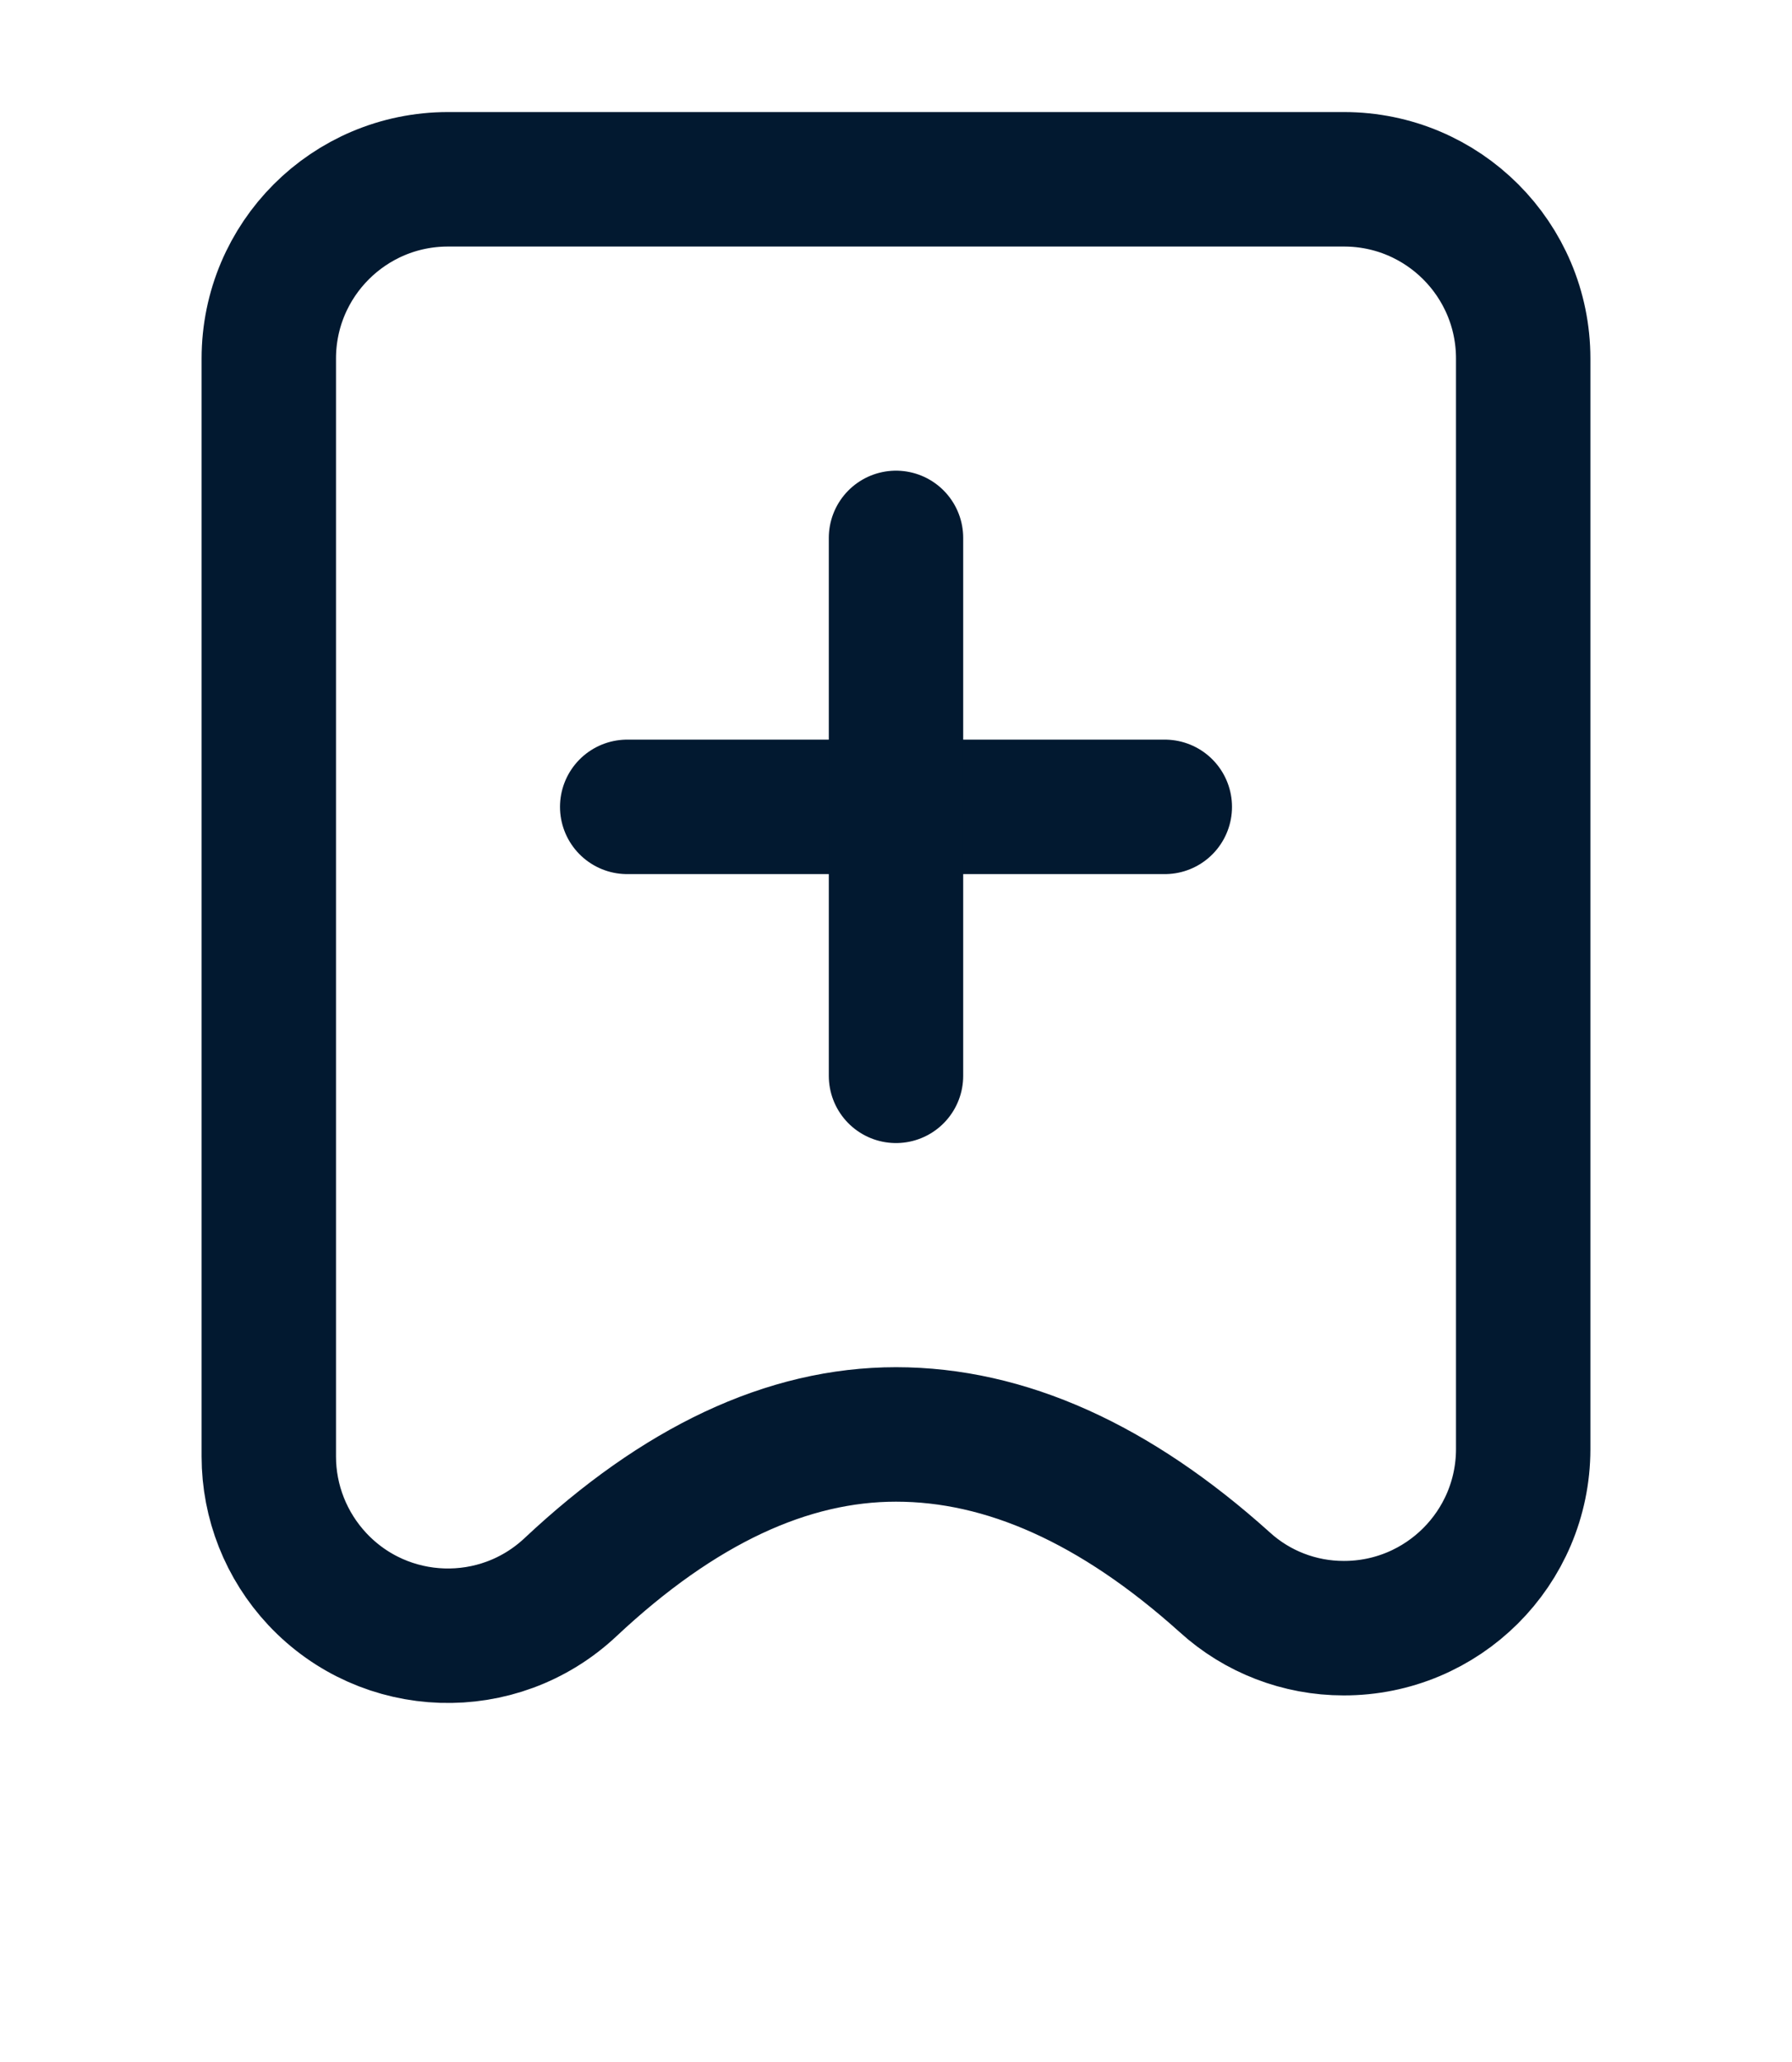
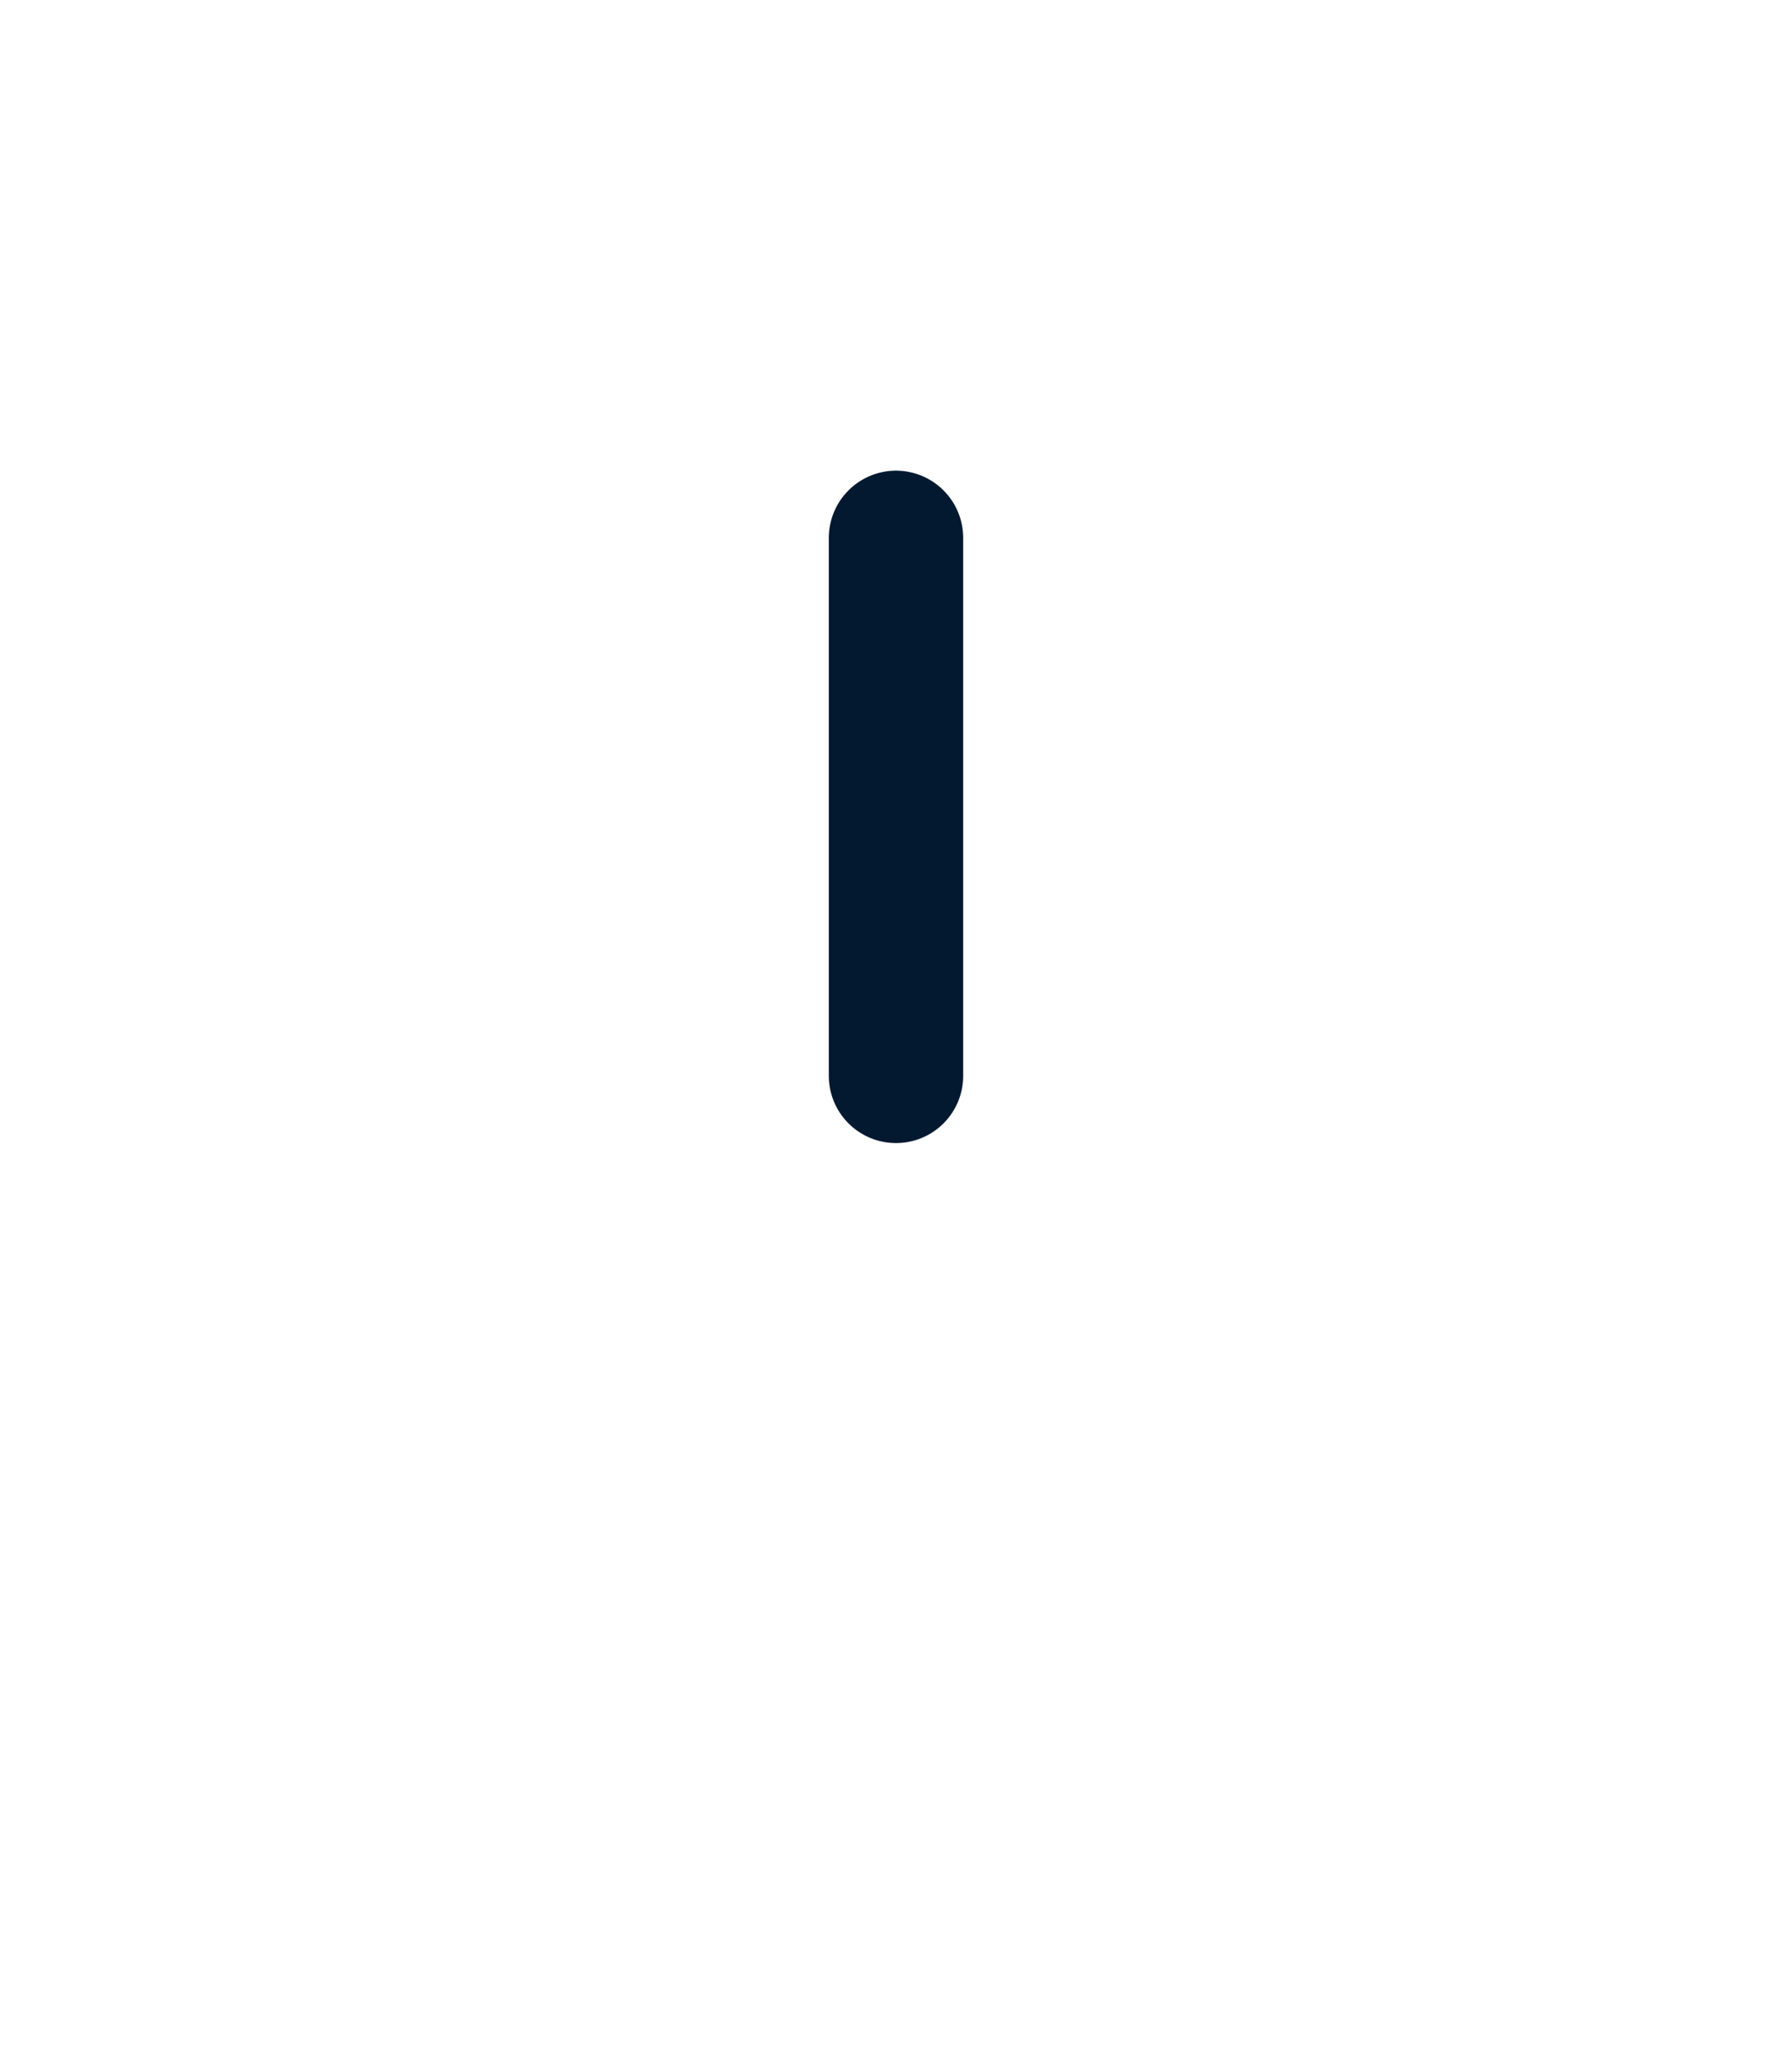
<svg xmlns="http://www.w3.org/2000/svg" width="20px" height="23px" viewBox="0 0 20 23" version="1.1">
  <title>1075A623-E628-4D15-A5DF-8D90C8387659</title>
  <g id="Homepage---V01---Klassisch" stroke="none" stroke-width="1" fill="none" fill-rule="evenodd">
    <g id="2.0-Rheintaler.ch---Icons-Overview" transform="translate(-230, -330)" stroke="#021930" stroke-width="1.5">
      <g id="Dunkelblau" transform="translate(230, 270)">
        <g id="IC_bookmark" transform="translate(0, 60)">
          <g id="bookmark" transform="translate(3, 2)">
-             <path d="M10,7 L4,7" id="Vector" stroke-linecap="round" stroke-linejoin="round" stroke-dasharray="0,0" />
            <path d="M7,4 L7,10" id="Vector" stroke-linecap="round" stroke-linejoin="round" stroke-dasharray="0,0" />
-             <path d="M2,0 L12,0 C13.105,-2.02906125e-16 14,0.895 14,2 L14,14.165 C13.998,15.27 13.101,16.163 11.996,16.161 C11.505,16.161 11.031,15.979 10.667,15.647 C9.445,14.549 8.222,14 7,14 C5.789,14 4.578,14.568 3.367,15.704 C2.561,16.46 1.296,16.419 0.541,15.613 C0.194,15.242 0,14.754 0,14.246 L0,2 C-1.3527075e-16,0.895 0.895,2.02906125e-16 2,0 Z" id="Rectangle" />
          </g>
        </g>
      </g>
    </g>
  </g>
</svg>